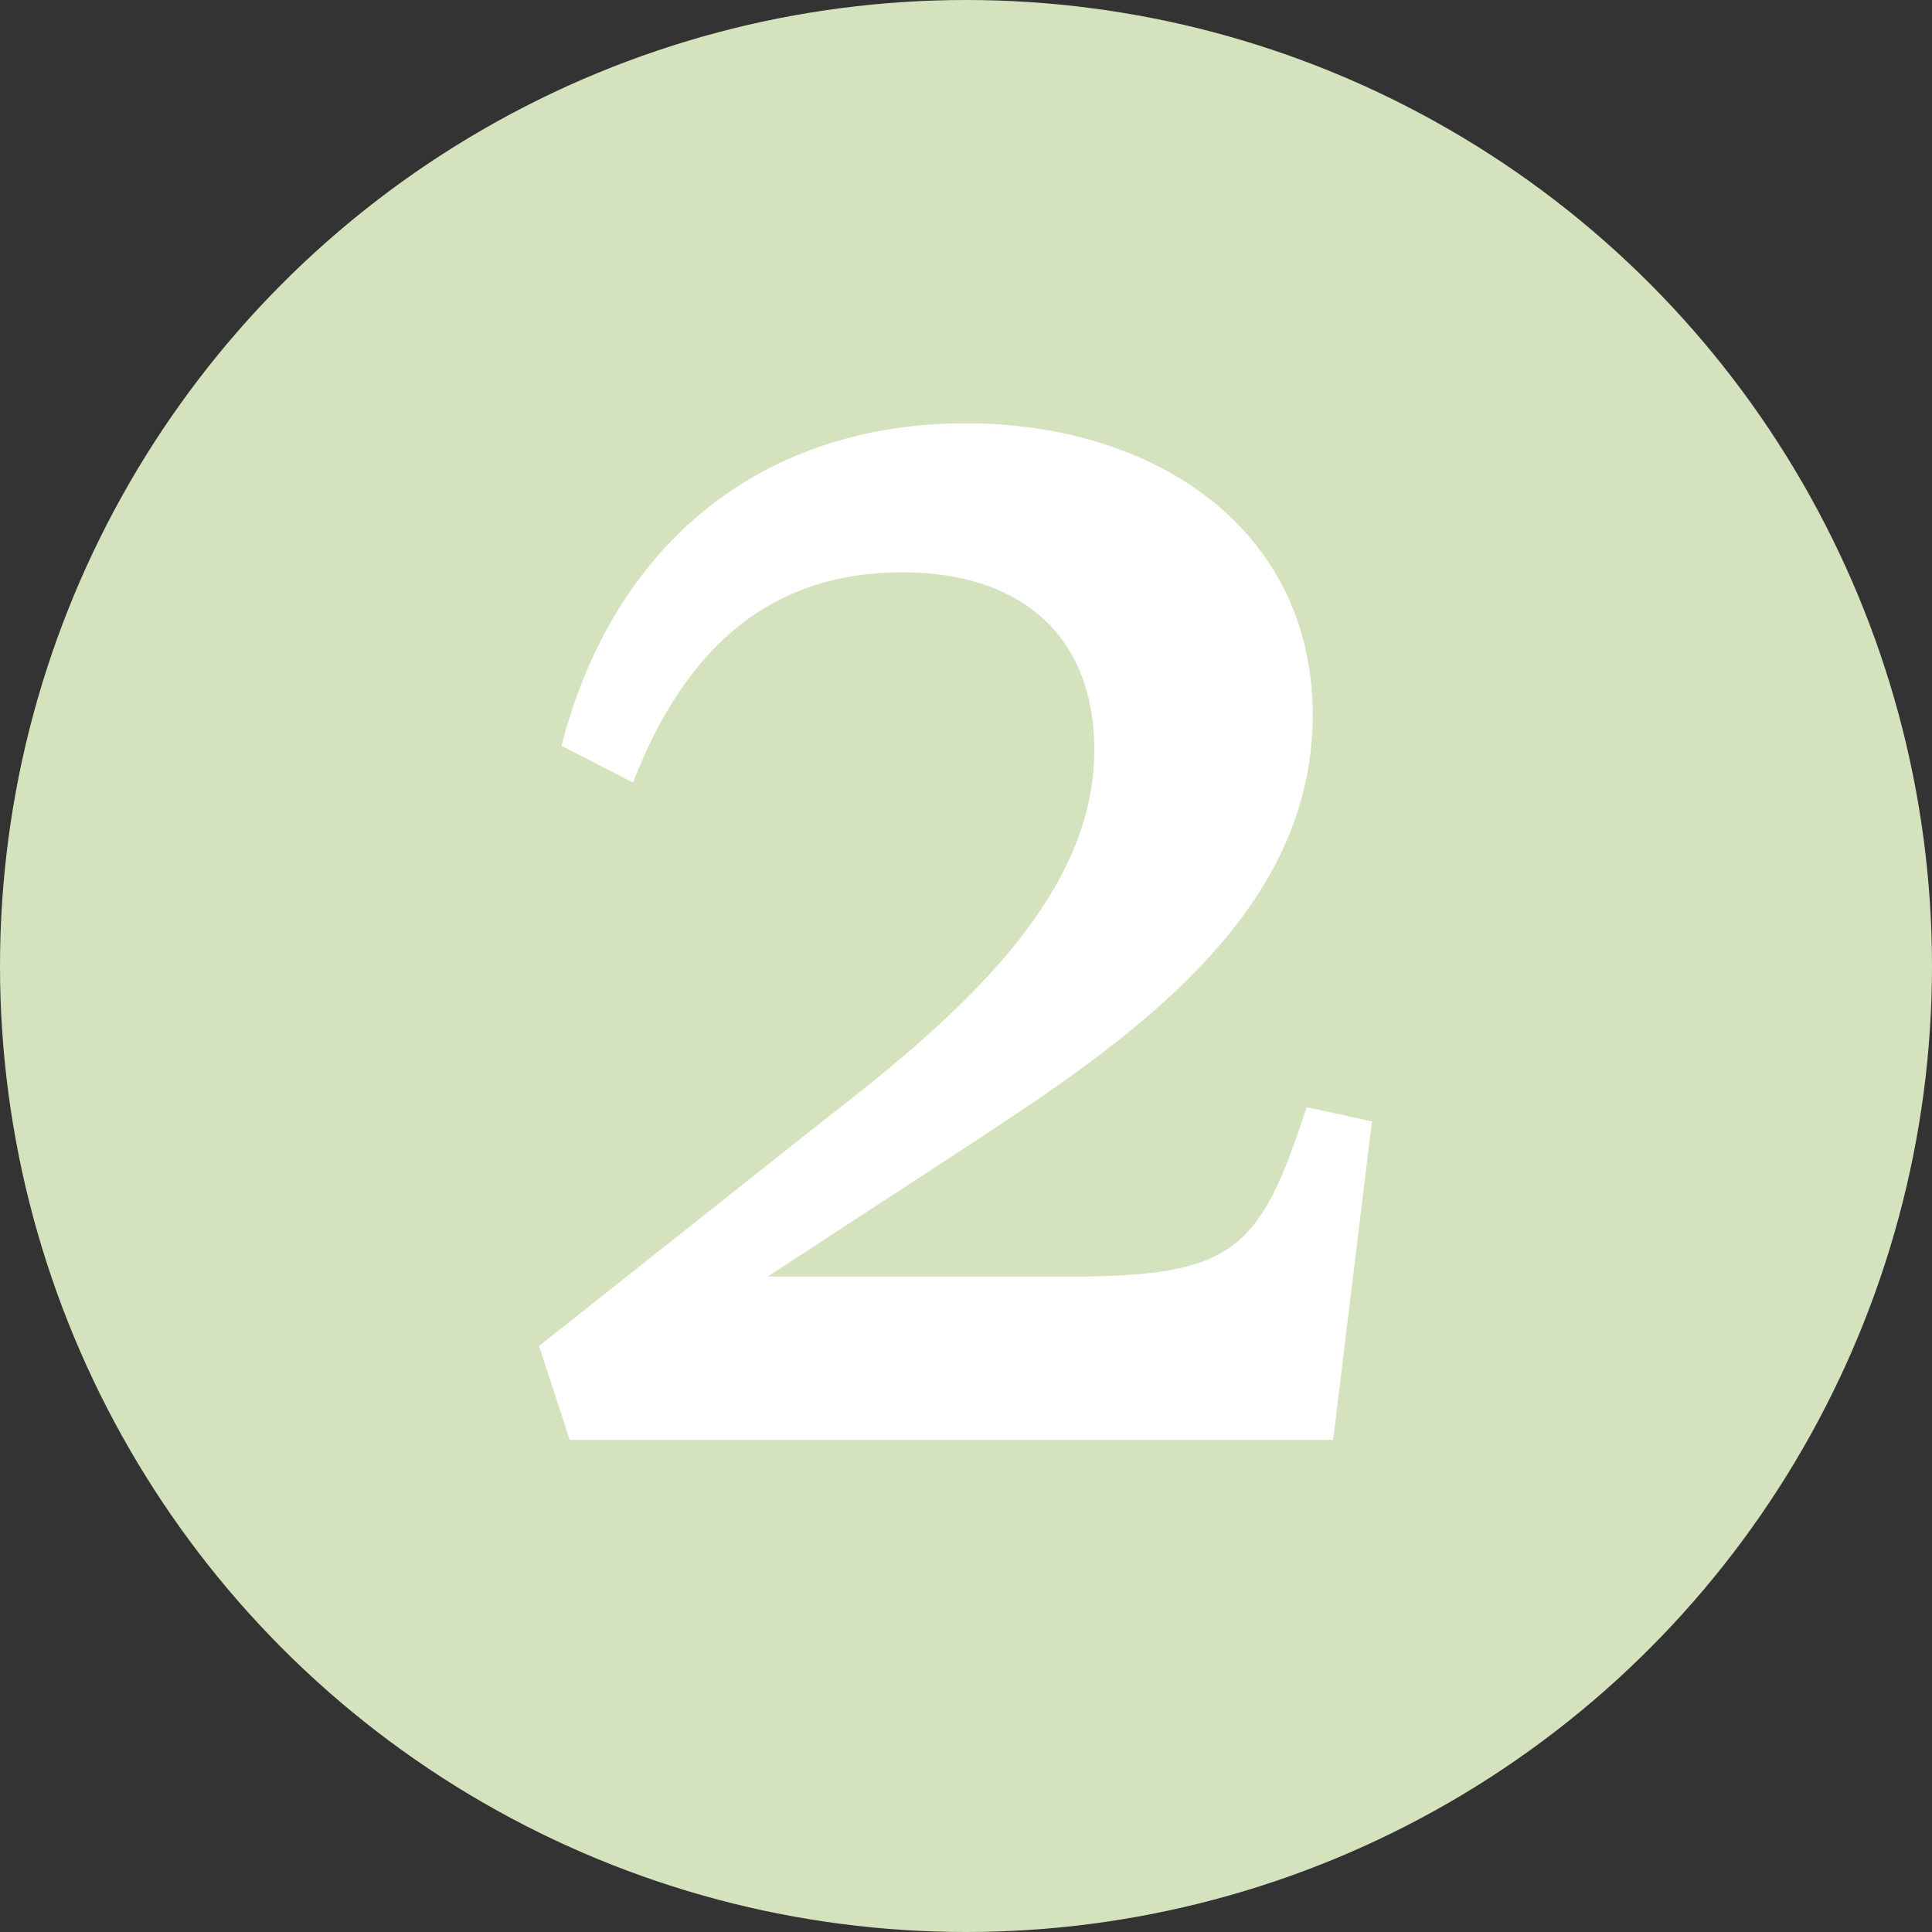
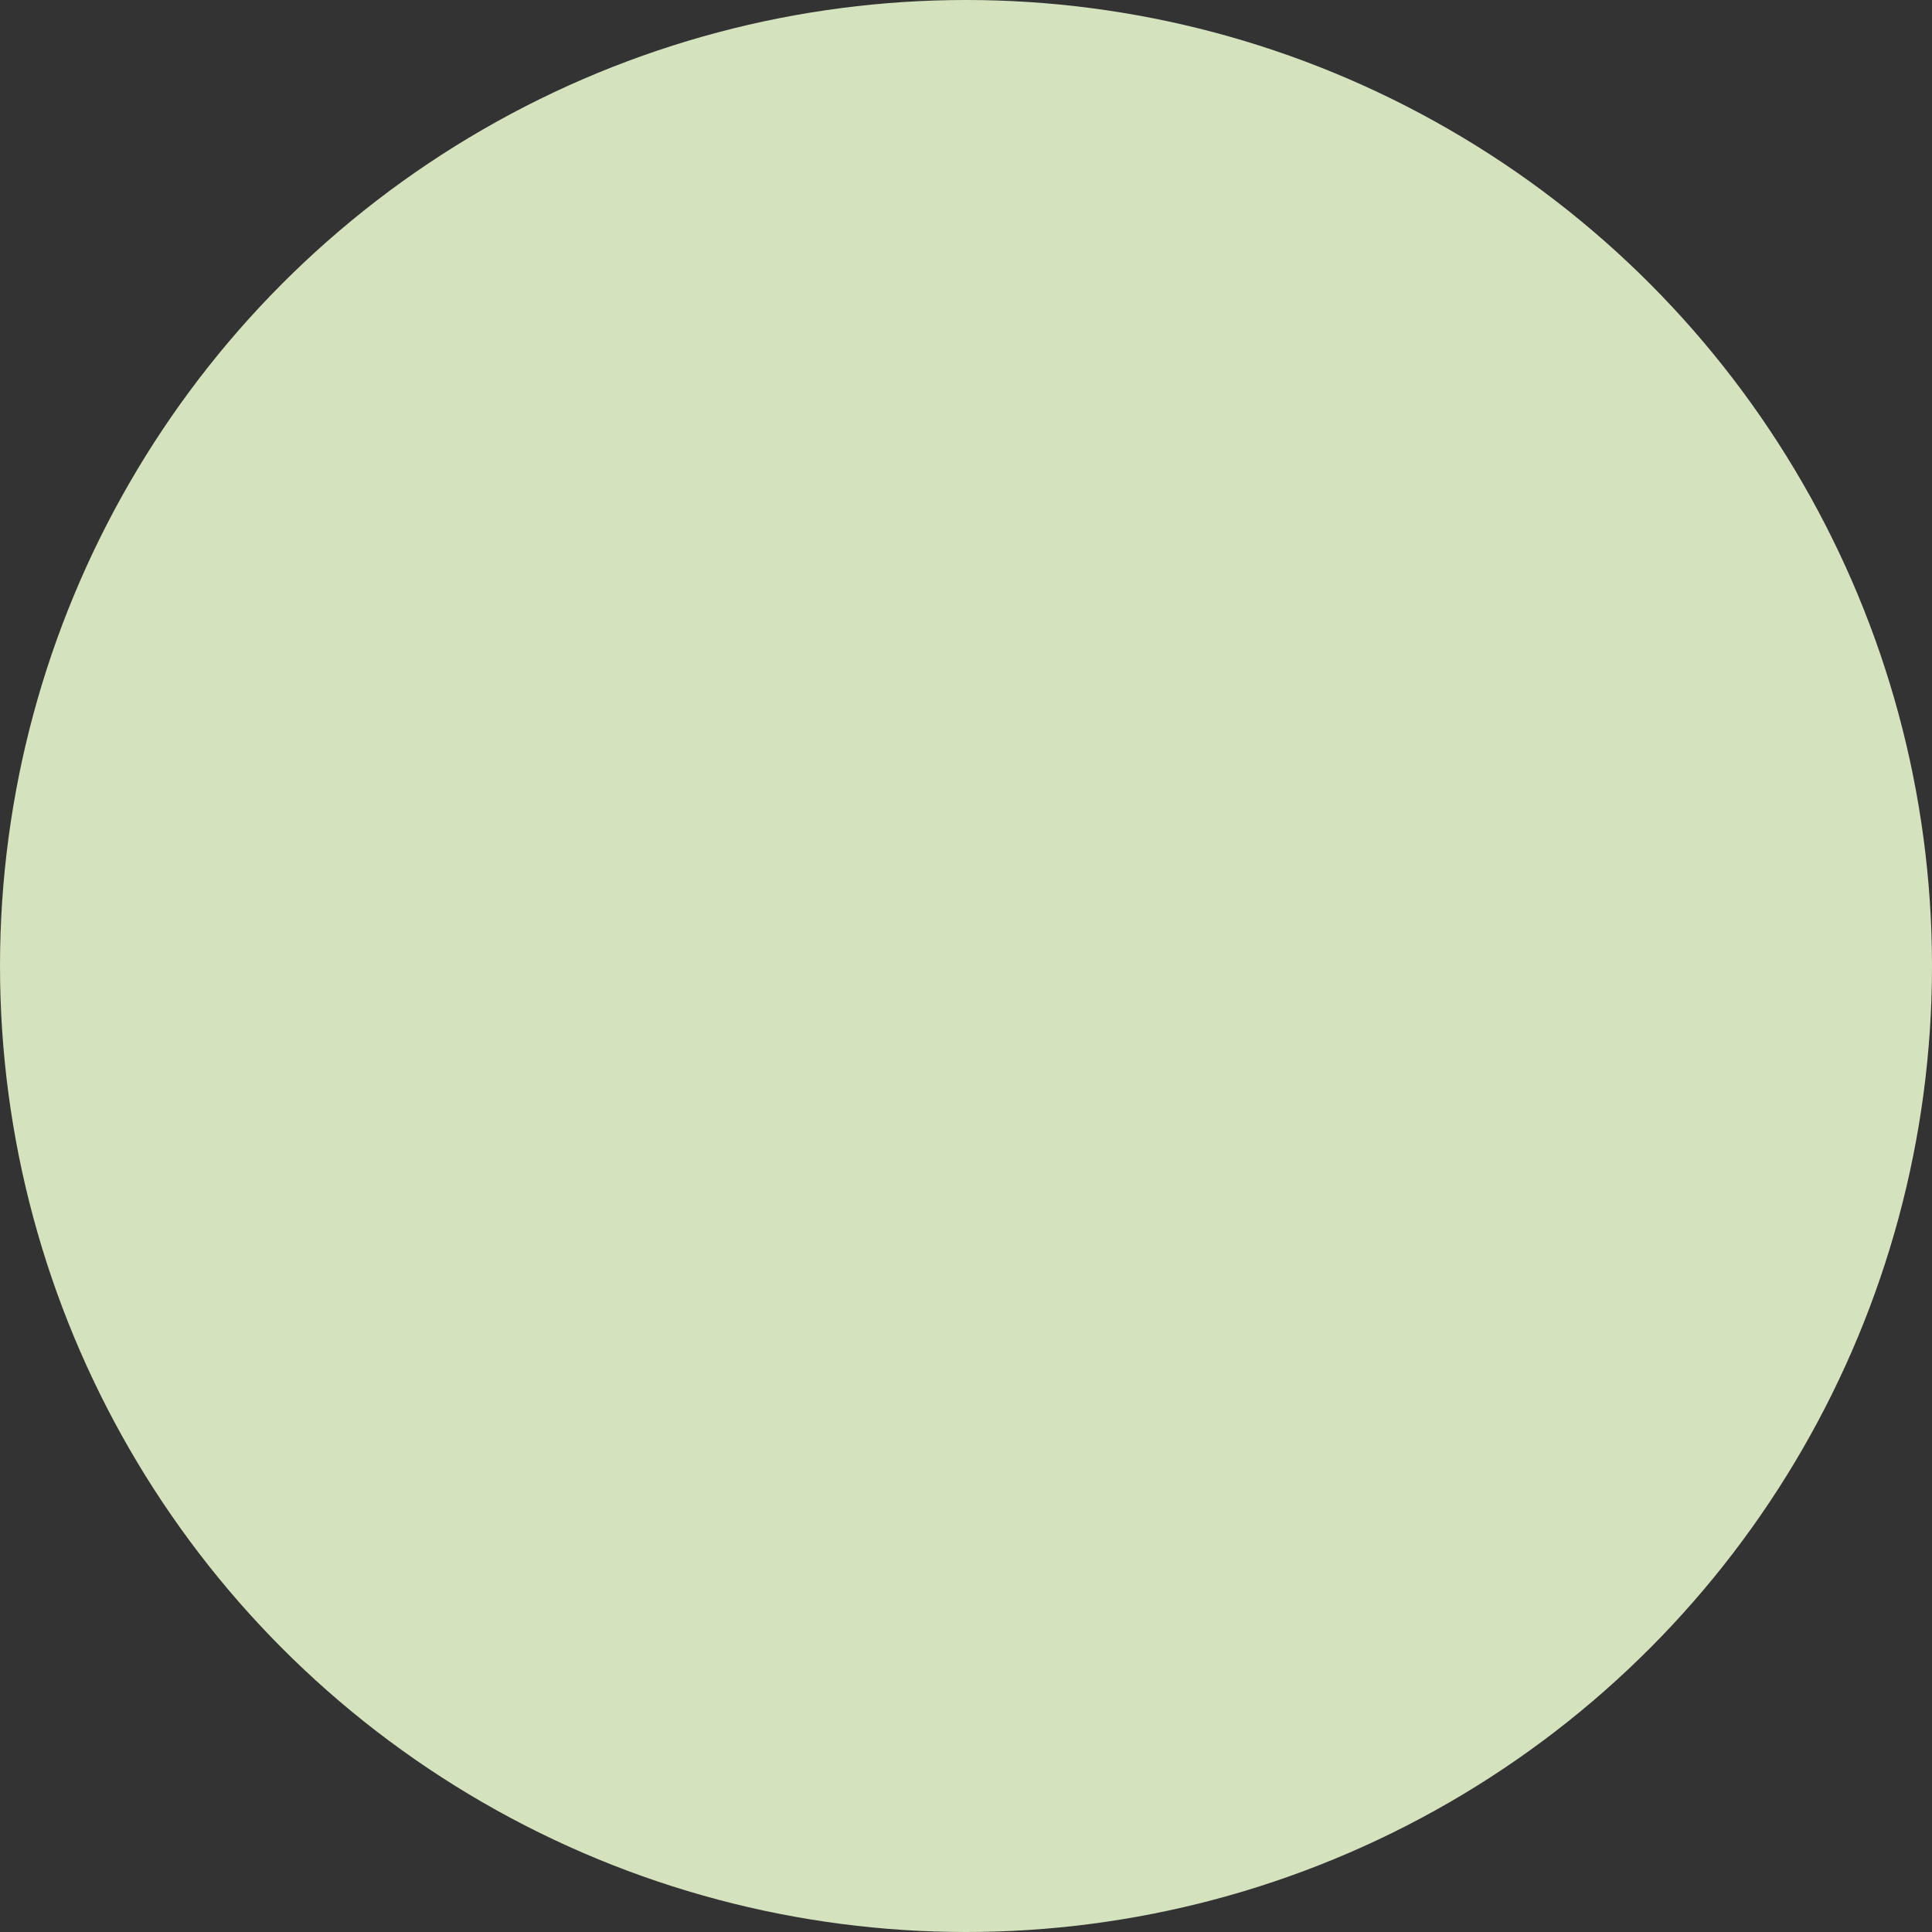
<svg xmlns="http://www.w3.org/2000/svg" fill="none" viewBox="0 0 106 106" height="106" width="106">
  <rect x="0" y="0" width="106" height="106" fill="#333333" stroke="none" />
  <circle fill="#D4E2BE" r="53" cy="53" cx="53" />
-   <path fill="white" d="M71.688 60.744L75.272 61.528L73.144 79H31.256L29.576 73.848L45.256 61.416C52.648 55.704 60.04 49.208 60.04 41.144C60.04 34.984 56.12 31.4 49.512 31.4C42.344 31.4 37.64 35.432 34.728 42.936L30.808 40.92C33.72 29.608 42.008 23.224 52.984 23.224C63.4 23.224 72.024 29.048 72.024 39.24C72.024 50.44 61.496 57.384 52.76 63.096L42.12 70.04H58.584C67.656 70.04 69.112 68.696 71.688 60.744Z" />
</svg>